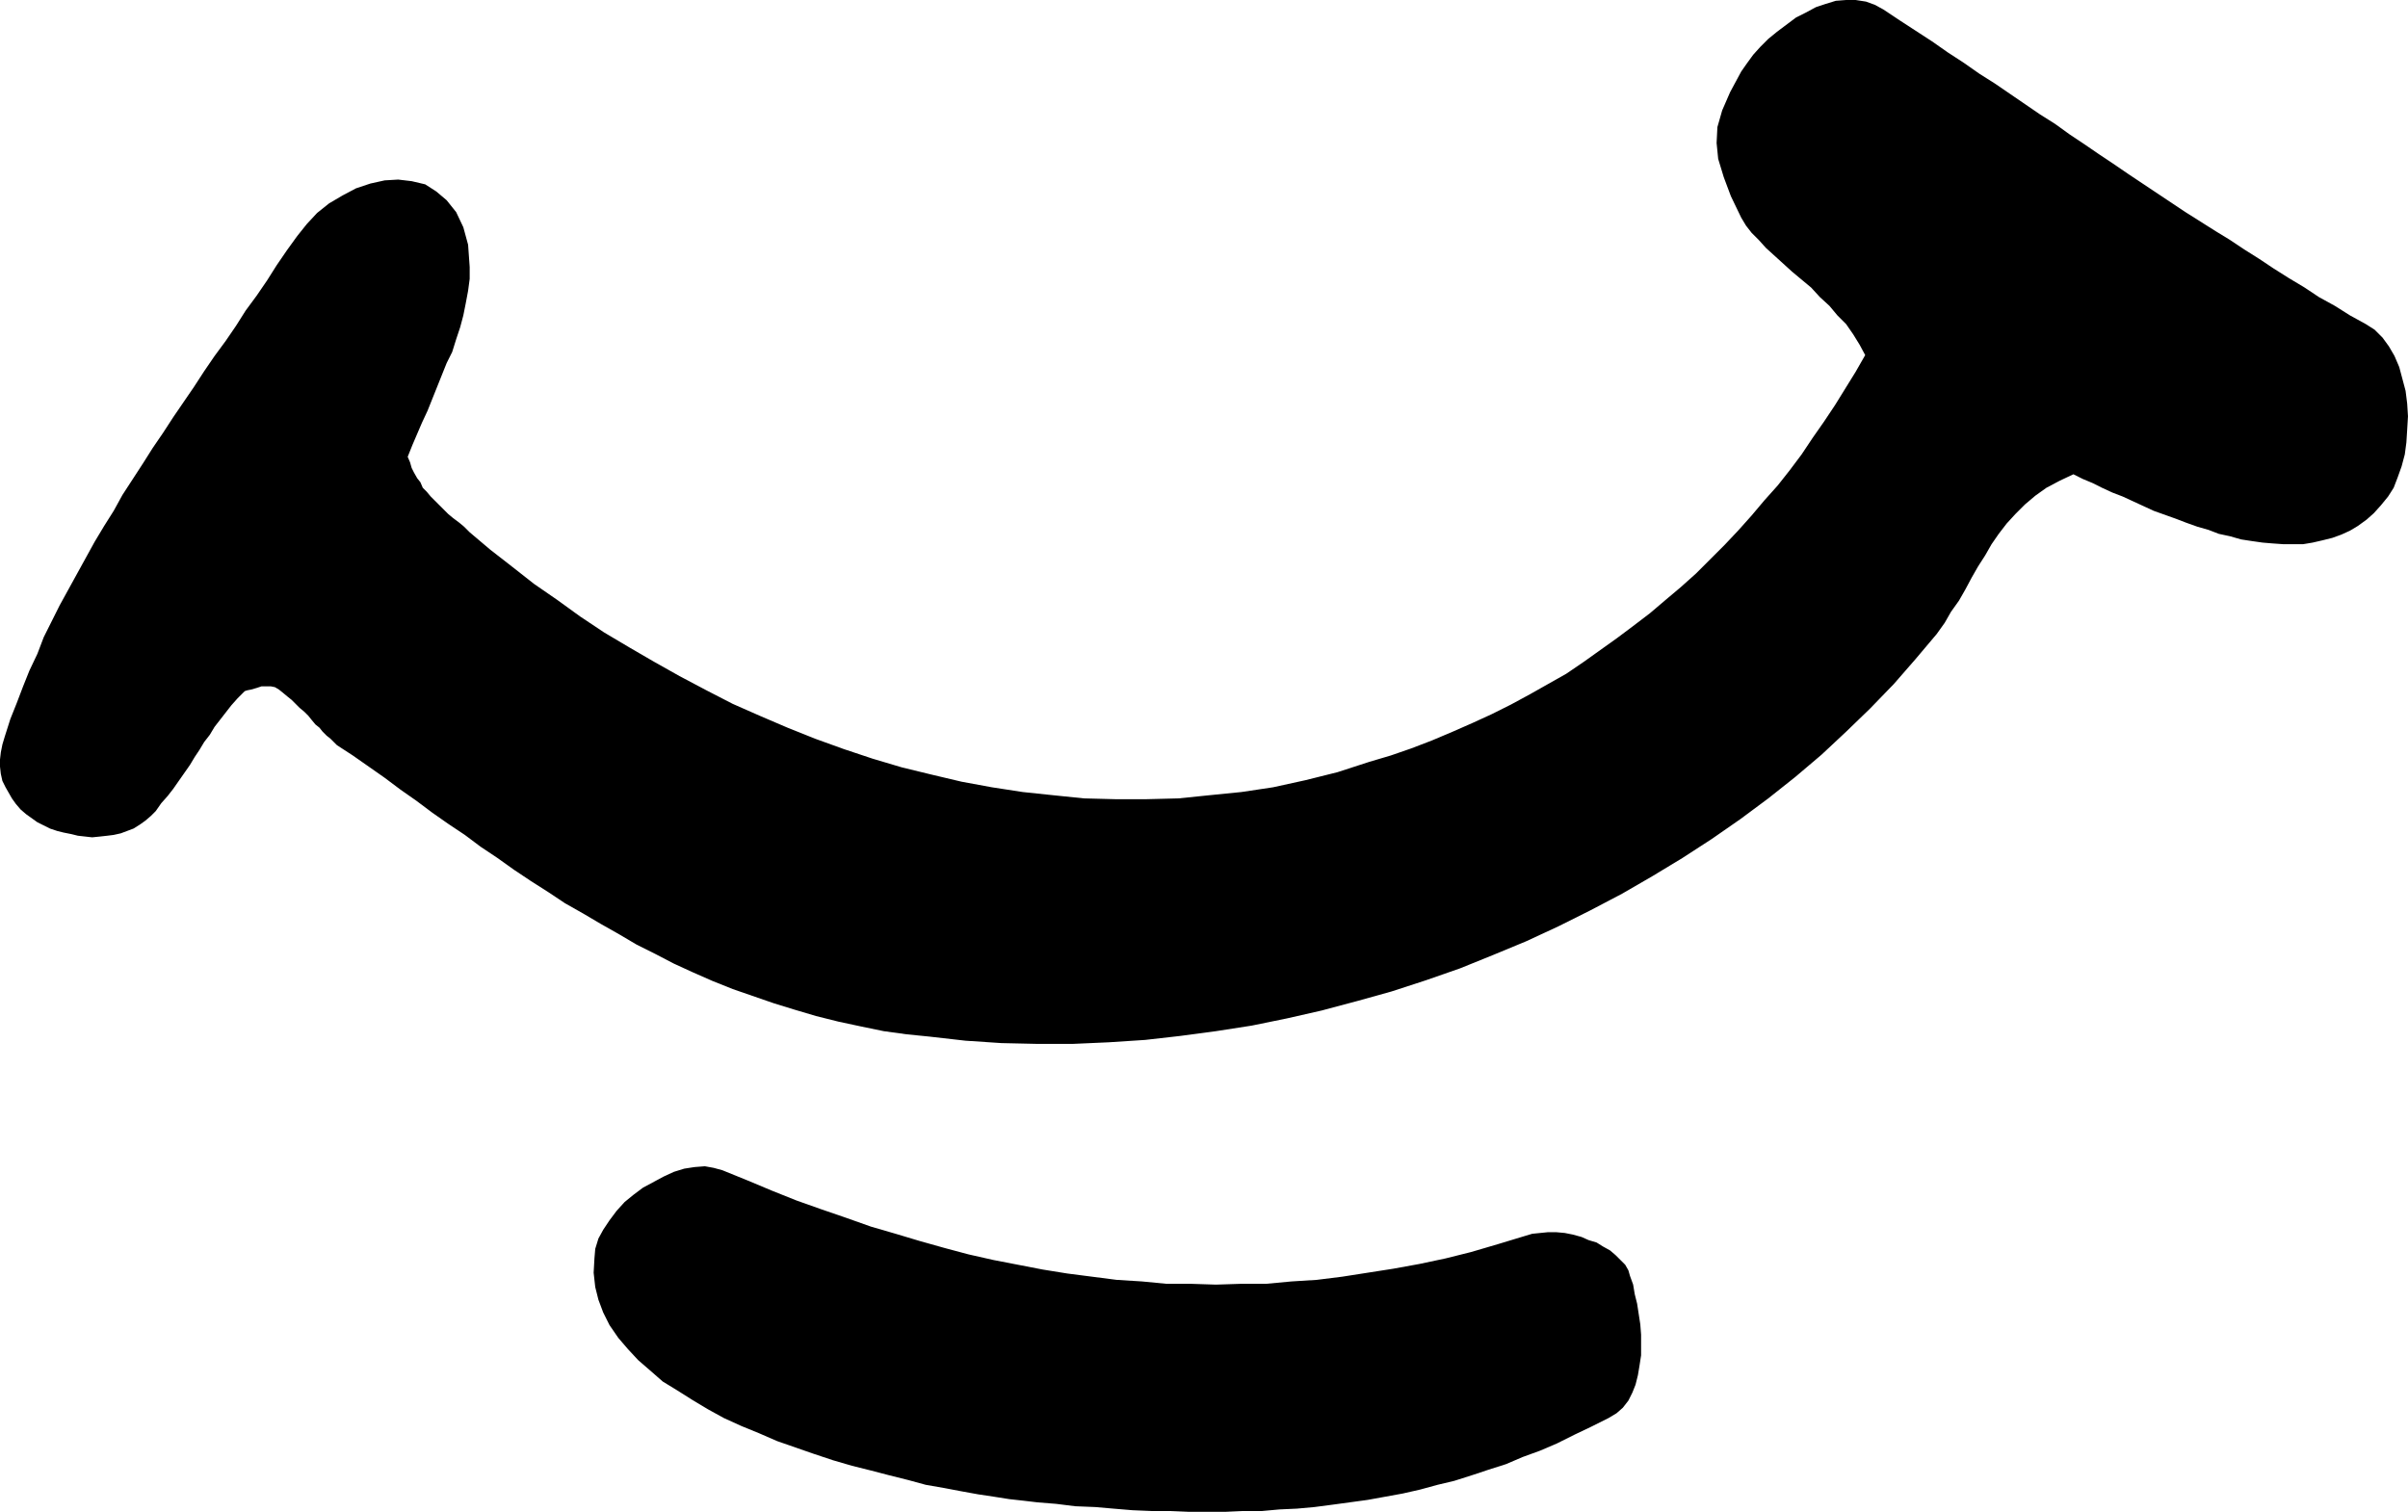
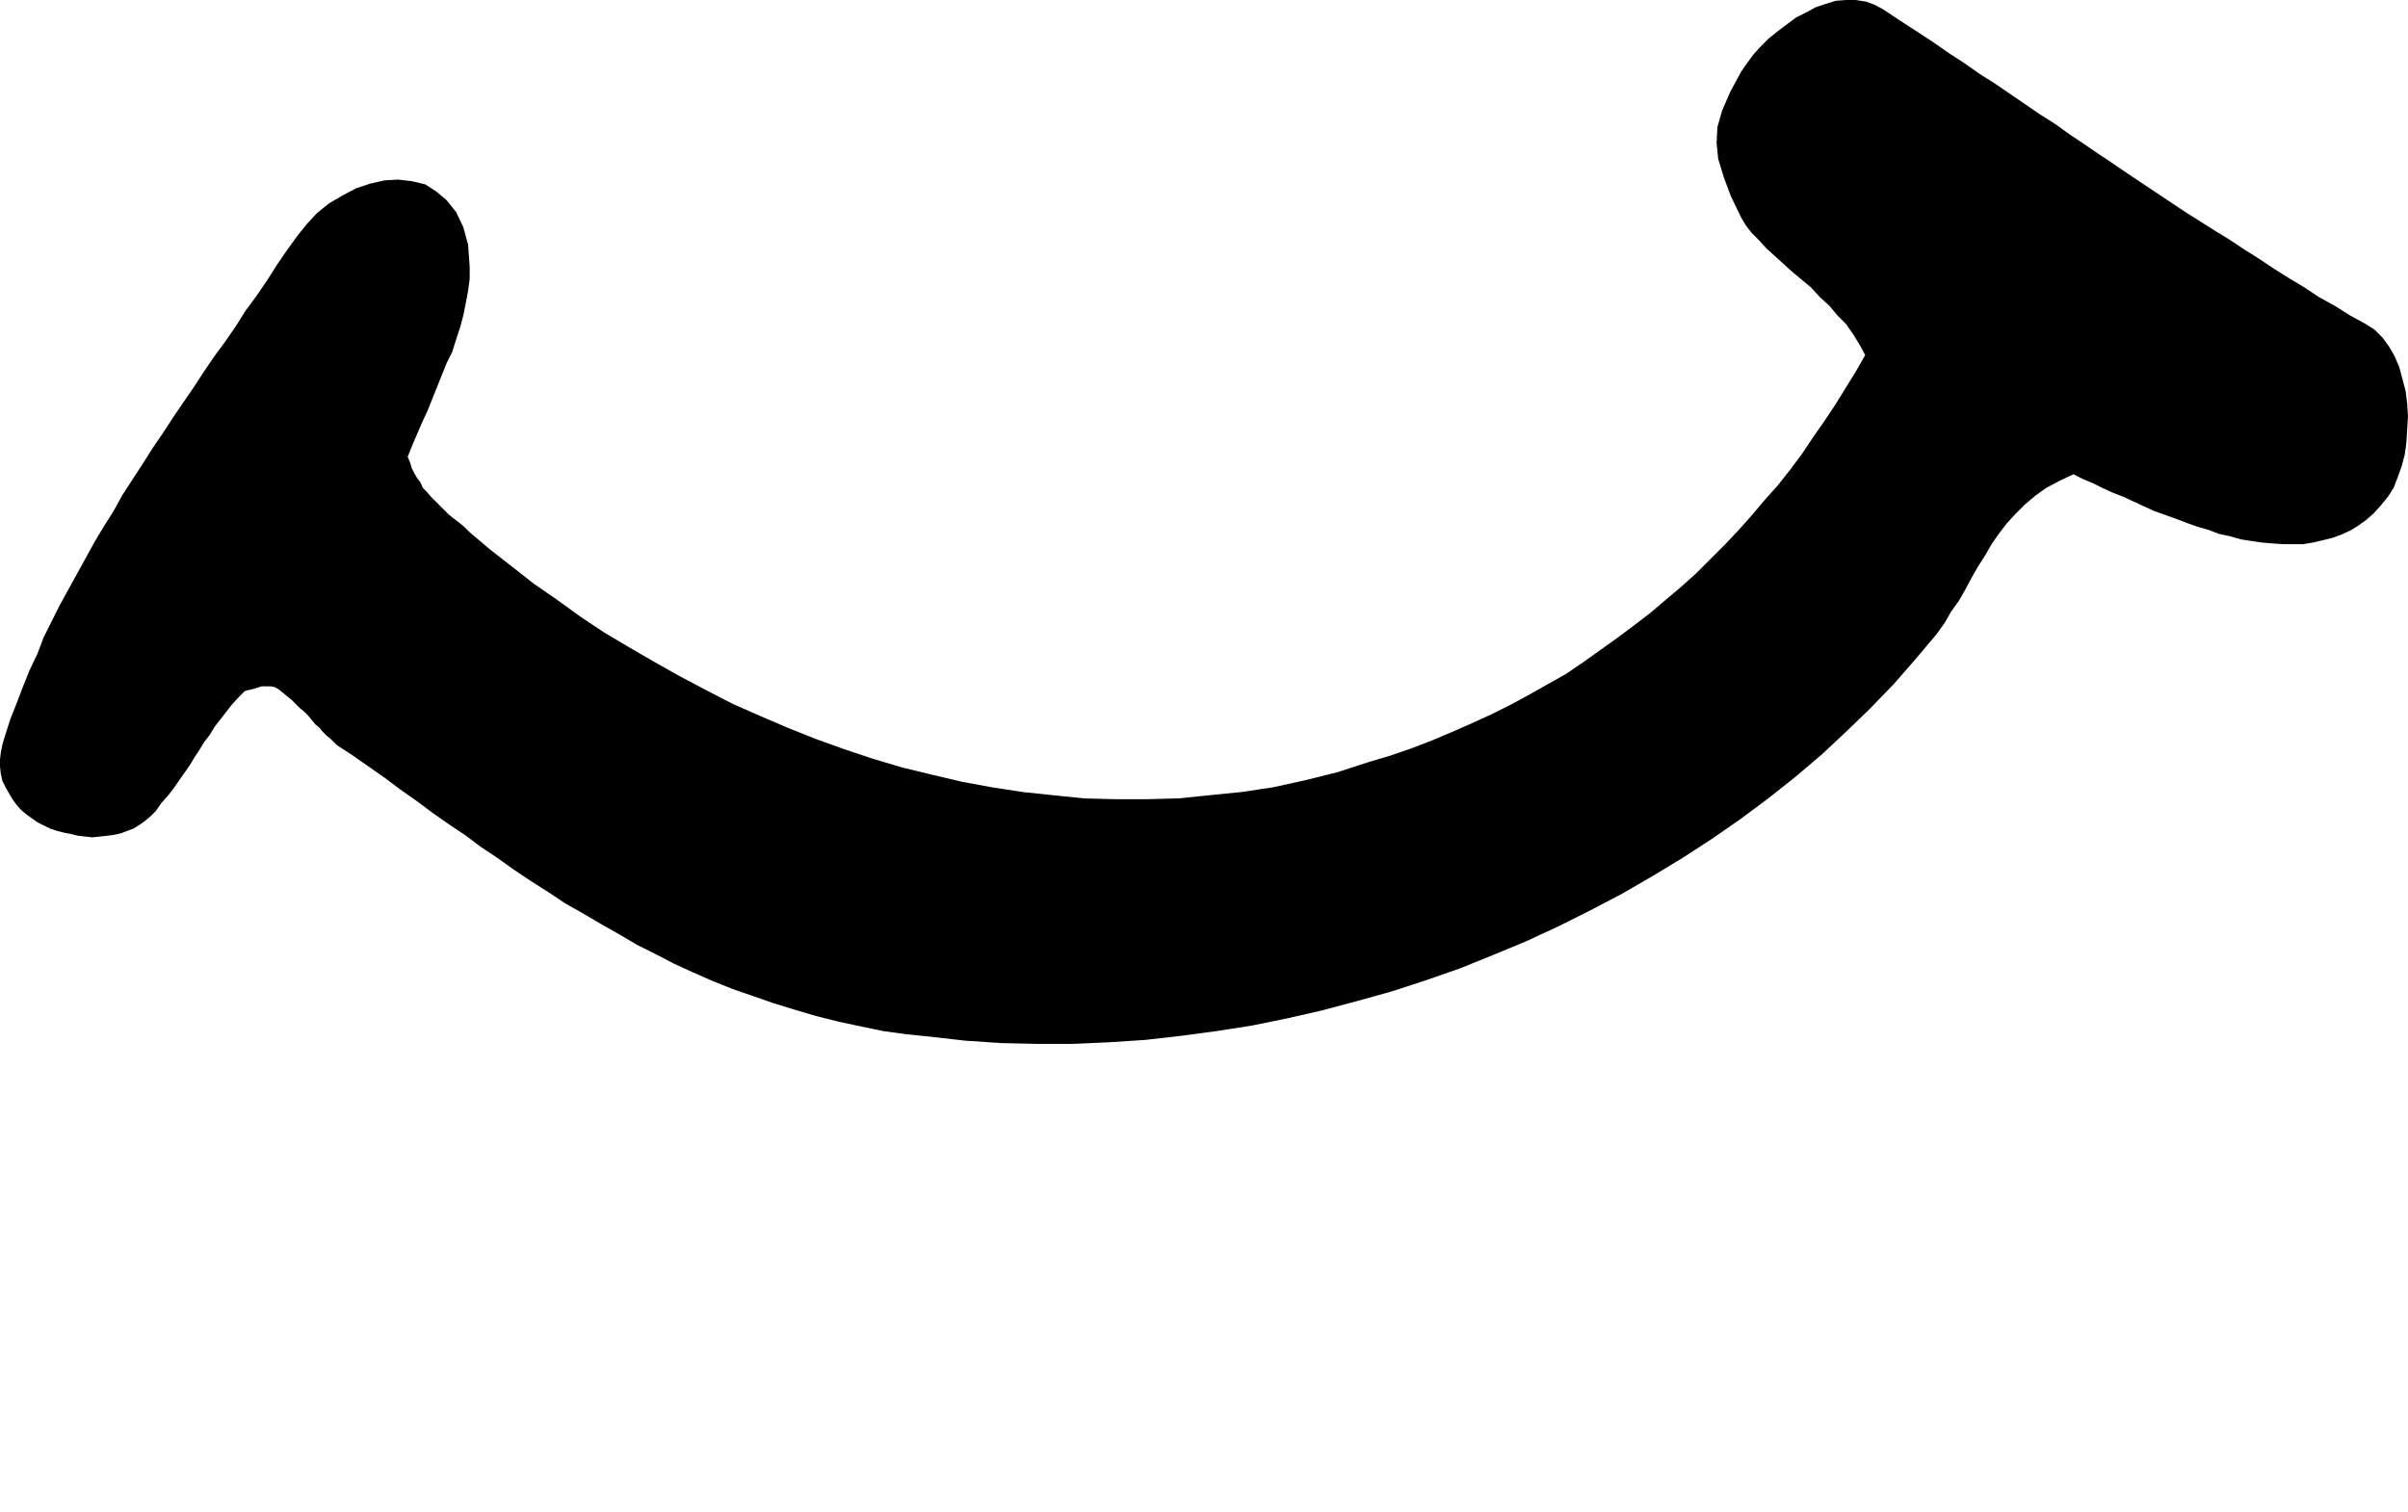
<svg xmlns="http://www.w3.org/2000/svg" xmlns:ns1="http://sodipodi.sourceforge.net/DTD/sodipodi-0.dtd" xmlns:ns2="http://www.inkscape.org/namespaces/inkscape" version="1.0" width="129.553mm" height="81.349mm" id="svg2" ns1:docname="Smile 1.wmf">
  <ns1:namedview id="namedview2" pagecolor="#ffffff" bordercolor="#000000" borderopacity="0.25" ns2:showpageshadow="2" ns2:pageopacity="0.0" ns2:pagecheckerboard="0" ns2:deskcolor="#d1d1d1" ns2:document-units="mm" />
  <defs id="defs1">
    <pattern id="WMFhbasepattern" patternUnits="userSpaceOnUse" width="6" height="6" x="0" y="0" />
  </defs>
-   <path style="fill:#000000;fill-opacity:1;fill-rule:evenodd;stroke:none" d="m 210.726,305.521 4.04,0.323 3.878,0.485 4.04,0.162 3.717,0.323 3.878,0.323 3.878,0.162 h 3.717 l 3.878,0.162 h 3.717 3.717 l 3.555,-0.162 h 3.878 l 3.555,-0.323 3.555,-0.162 3.555,-0.323 3.717,-0.485 3.555,-0.485 3.555,-0.485 3.555,-0.646 3.555,-0.646 3.555,-0.808 3.555,-0.969 3.394,-0.808 3.555,-1.131 3.394,-1.131 3.555,-1.131 3.394,-1.454 3.555,-1.293 3.394,-1.454 3.555,-1.777 3.394,-1.616 3.555,-1.777 1.616,-0.969 1.293,-1.131 1.131,-1.454 0.808,-1.616 0.646,-1.616 0.485,-1.939 0.323,-1.939 0.323,-2.1 v -2.1 -2.1 l -0.162,-2.1 -0.323,-2.1 -0.323,-2.1 -0.485,-1.939 -0.323,-1.939 -0.646,-1.777 -0.323,-1.131 -0.646,-1.131 -0.97,-0.969 -0.97,-0.969 -1.131,-0.969 -1.454,-0.808 -1.293,-0.808 -1.616,-0.485 -1.454,-0.646 -1.778,-0.485 -1.616,-0.323 -1.778,-0.162 h -1.616 l -1.616,0.162 -1.616,0.162 -1.616,0.485 -5.333,1.616 -5.494,1.616 -5.171,1.293 -5.333,1.131 -5.333,0.969 -5.171,0.808 -5.171,0.808 -5.171,0.646 -5.171,0.323 -5.171,0.485 h -5.171 l -5.01,0.162 -5.01,-0.162 h -5.01 l -5.01,-0.485 -5.171,-0.323 -5.01,-0.646 -5.01,-0.646 -5.01,-0.808 -5.01,-0.969 -5.01,-0.969 -5.01,-1.131 -4.848,-1.293 -5.171,-1.454 -4.848,-1.454 -5.01,-1.454 -5.01,-1.777 -5.171,-1.777 -5.01,-1.777 -4.848,-1.939 -5.01,-2.1 -5.171,-2.1 -1.778,-0.485 -1.778,-0.323 -2.101,0.162 -2.101,0.323 -2.101,0.646 -2.101,0.969 -2.101,1.131 -2.101,1.131 -1.939,1.454 -1.778,1.454 -1.616,1.777 -1.454,1.939 -1.293,1.939 -0.97,1.777 -0.646,2.1 -0.162,1.939 -0.162,2.908 0.323,2.908 0.646,2.585 0.97,2.585 1.293,2.585 1.778,2.585 1.939,2.262 2.101,2.262 2.424,2.1 2.586,2.262 2.909,1.777 3.07,1.939 3.232,1.939 3.232,1.777 3.555,1.616 3.555,1.454 3.717,1.616 3.717,1.293 3.717,1.293 3.878,1.293 3.878,1.131 3.878,0.969 3.717,0.969 3.878,0.969 3.555,0.969 3.717,0.646 3.394,0.646 3.555,0.646 3.232,0.485 3.07,0.485 2.909,0.323 2.747,0.323 v 0 z" id="path1" />
  <path style="fill:#000000;fill-opacity:1;fill-rule:evenodd;stroke:none" d="m 189.233,210.844 7.11,0.808 7.272,0.485 7.272,0.162 h 7.272 l 7.272,-0.323 7.434,-0.485 7.11,-0.808 7.272,-0.969 7.272,-1.131 7.11,-1.454 7.11,-1.616 7.272,-1.939 6.949,-1.939 6.949,-2.262 6.949,-2.423 6.787,-2.747 6.626,-2.747 6.626,-3.07 6.464,-3.231 6.464,-3.393 6.141,-3.554 6.141,-3.716 5.979,-3.878 5.818,-4.039 5.656,-4.201 5.494,-4.362 5.333,-4.524 5.01,-4.685 4.848,-4.685 4.848,-5.009 4.363,-5.009 4.363,-5.17 1.616,-2.262 1.293,-2.262 1.616,-2.262 1.293,-2.262 1.293,-2.423 1.293,-2.262 1.454,-2.262 1.293,-2.262 1.454,-2.1 1.616,-2.1 1.778,-1.939 1.939,-1.939 2.101,-1.777 2.262,-1.616 2.747,-1.454 2.747,-1.293 1.939,0.969 1.939,0.808 1.939,0.969 2.101,0.969 2.101,0.808 2.101,0.969 2.101,0.969 2.101,0.969 2.262,0.808 2.262,0.808 2.101,0.808 2.262,0.808 2.262,0.646 2.101,0.808 2.262,0.485 2.262,0.646 2.101,0.323 2.262,0.323 1.939,0.162 2.262,0.162 h 2.101 1.939 l 1.939,-0.323 2.101,-0.485 1.939,-0.485 1.778,-0.646 1.778,-0.808 1.616,-0.969 1.778,-1.293 1.454,-1.293 1.454,-1.616 1.454,-1.777 1.131,-1.777 0.808,-2.1 0.808,-2.262 0.646,-2.423 0.323,-2.423 0.162,-2.585 0.162,-2.747 -0.162,-2.585 -0.323,-2.585 -0.646,-2.423 -0.646,-2.423 -0.97,-2.262 -1.131,-1.939 -1.293,-1.777 -1.616,-1.616 -1.778,-1.131 -3.232,-1.777 -3.07,-1.939 -3.232,-1.777 -2.909,-1.939 -3.232,-1.939 -3.07,-1.939 -2.909,-1.939 -3.07,-1.939 -2.909,-1.939 -2.909,-1.777 -3.07,-1.939 -3.07,-1.939 -2.909,-1.939 -2.909,-1.939 -2.909,-1.939 -2.909,-1.939 -3.07,-2.1 -2.909,-1.939 -3.07,-2.1 -2.909,-1.939 -2.909,-2.1 -3.07,-1.939 -3.07,-2.1 -3.07,-2.1 -3.07,-2.1 -3.07,-1.939 -3.232,-2.262 -3.232,-2.1 -3.232,-2.262 -3.232,-2.1 -3.232,-2.1 -3.394,-2.262 -1.778,-0.969 -1.778,-0.646 L 377.336,0 h -1.939 l -2.101,0.162 -2.101,0.646 -1.939,0.646 -2.101,1.131 -1.939,0.969 -1.939,1.454 -1.939,1.454 -1.778,1.454 -1.616,1.616 -1.454,1.616 -1.293,1.777 -1.131,1.616 -2.262,4.201 -1.616,3.716 -0.97,3.393 -0.162,3.231 0.323,3.231 1.131,3.716 1.454,3.878 2.101,4.362 0.97,1.616 1.131,1.454 1.454,1.454 1.454,1.616 1.778,1.616 1.778,1.616 1.778,1.616 1.939,1.616 1.939,1.616 1.778,1.939 1.939,1.777 1.616,1.939 1.778,1.777 1.454,2.1 1.293,2.1 1.131,2.1 -1.939,3.393 -2.101,3.393 -2.101,3.393 -2.262,3.393 -2.262,3.231 -2.262,3.393 -2.424,3.231 -2.424,3.07 -2.747,3.07 -2.586,3.07 -2.747,3.07 -2.747,2.908 -2.909,2.908 -2.909,2.908 -3.07,2.747 -3.07,2.585 -3.232,2.747 -3.394,2.585 -3.232,2.423 -3.394,2.423 -3.394,2.423 -3.555,2.423 -3.717,2.1 -3.717,2.1 -3.878,2.1 -3.878,1.939 -3.878,1.777 -4.04,1.777 -4.202,1.777 -4.202,1.616 -4.202,1.454 -4.363,1.293 -6.464,2.1 -6.464,1.616 -6.626,1.454 -6.464,0.969 -6.464,0.646 -6.302,0.646 -6.464,0.162 h -6.464 l -6.302,-0.162 -6.302,-0.646 -6.141,-0.646 -6.302,-0.969 -6.141,-1.131 -6.141,-1.454 -5.979,-1.454 -5.979,-1.777 -5.818,-1.939 -5.818,-2.1 -5.656,-2.262 -5.656,-2.423 -5.494,-2.423 -5.333,-2.747 -5.494,-2.908 -5.171,-2.908 -5.01,-2.908 -5.171,-3.07 -4.848,-3.231 -4.686,-3.393 -4.686,-3.231 -4.525,-3.554 -4.363,-3.393 -4.202,-3.554 -1.131,-1.131 -0.97,-0.808 -1.293,-0.969 -0.97,-0.808 -0.97,-0.969 -0.97,-0.969 -0.808,-0.808 -0.808,-0.808 -0.808,-0.969 -0.808,-0.808 -0.485,-1.131 -0.646,-0.808 -0.646,-1.131 -0.485,-0.969 -0.323,-1.131 -0.485,-1.131 0.97,-2.423 0.97,-2.262 0.97,-2.262 1.131,-2.423 0.97,-2.423 0.97,-2.423 0.97,-2.423 0.97,-2.423 1.131,-2.262 0.808,-2.585 0.808,-2.423 0.646,-2.423 0.485,-2.423 0.485,-2.585 0.323,-2.423 v -2.423 l -0.323,-4.524 -0.97,-3.554 -1.454,-3.07 -1.939,-2.423 -2.101,-1.777 -2.262,-1.454 -2.747,-0.646 -2.747,-0.323 -2.747,0.162 -2.909,0.646 -2.909,0.969 -2.747,1.454 -2.747,1.616 -2.424,1.939 -2.101,2.262 -1.939,2.423 -2.101,2.908 -2.101,3.07 -1.939,3.07 -2.101,3.07 -2.262,3.07 -1.939,3.07 -2.101,3.07 -2.262,3.07 -2.101,3.07 -2.101,3.231 -2.101,3.07 -2.101,3.07 -2.101,3.231 -2.101,3.07 -1.939,3.07 -2.101,3.231 -2.101,3.231 -1.778,3.231 -1.939,3.07 -1.939,3.231 -1.778,3.231 -1.778,3.231 -1.778,3.231 -1.778,3.231 -1.616,3.231 -1.616,3.231 -1.293,3.393 -1.616,3.393 -1.293,3.231 -1.293,3.393 -1.293,3.231 -1.131,3.554 -0.485,1.616 -0.323,1.616 L 0,154.457 v 1.454 l 0.162,1.454 0.323,1.454 0.646,1.293 0.646,1.131 0.646,1.131 0.808,1.131 0.97,1.131 1.131,0.969 1.131,0.808 1.131,0.808 1.293,0.646 1.293,0.646 1.454,0.485 1.293,0.323 1.616,0.323 1.293,0.323 1.454,0.162 1.454,0.162 1.616,-0.162 1.454,-0.162 1.293,-0.162 1.454,-0.323 1.293,-0.485 1.293,-0.485 1.293,-0.808 1.131,-0.808 1.131,-0.969 0.97,-0.969 1.131,-1.616 1.293,-1.454 1.131,-1.454 1.131,-1.616 1.131,-1.616 1.131,-1.616 0.97,-1.616 0.97,-1.454 0.97,-1.616 1.131,-1.454 0.97,-1.616 1.131,-1.454 1.131,-1.454 1.131,-1.454 1.293,-1.454 1.293,-1.293 0.162,-0.162 0.485,-0.162 0.808,-0.162 1.131,-0.323 0.97,-0.323 h 1.131 0.808 l 0.808,0.162 0.808,0.485 0.808,0.646 0.97,0.808 0.808,0.646 0.808,0.808 0.808,0.808 0.97,0.808 0.808,0.808 0.646,0.808 0.808,0.969 0.808,0.646 0.646,0.808 0.808,0.808 0.808,0.646 0.646,0.646 0.646,0.646 3.232,2.1 3.232,2.262 3.232,2.262 3.232,2.423 3.232,2.262 3.232,2.423 3.232,2.262 3.394,2.262 3.232,2.423 3.394,2.262 3.394,2.423 3.394,2.262 3.555,2.262 3.394,2.262 3.717,2.1 3.555,2.1 3.717,2.1 3.555,2.1 3.878,1.939 3.717,1.939 3.878,1.777 4.04,1.777 4.04,1.616 4.202,1.454 4.202,1.454 4.202,1.293 4.363,1.293 4.525,1.131 4.525,0.969 4.686,0.969 4.686,0.646 4.848,0.485 z" id="path2" />
</svg>